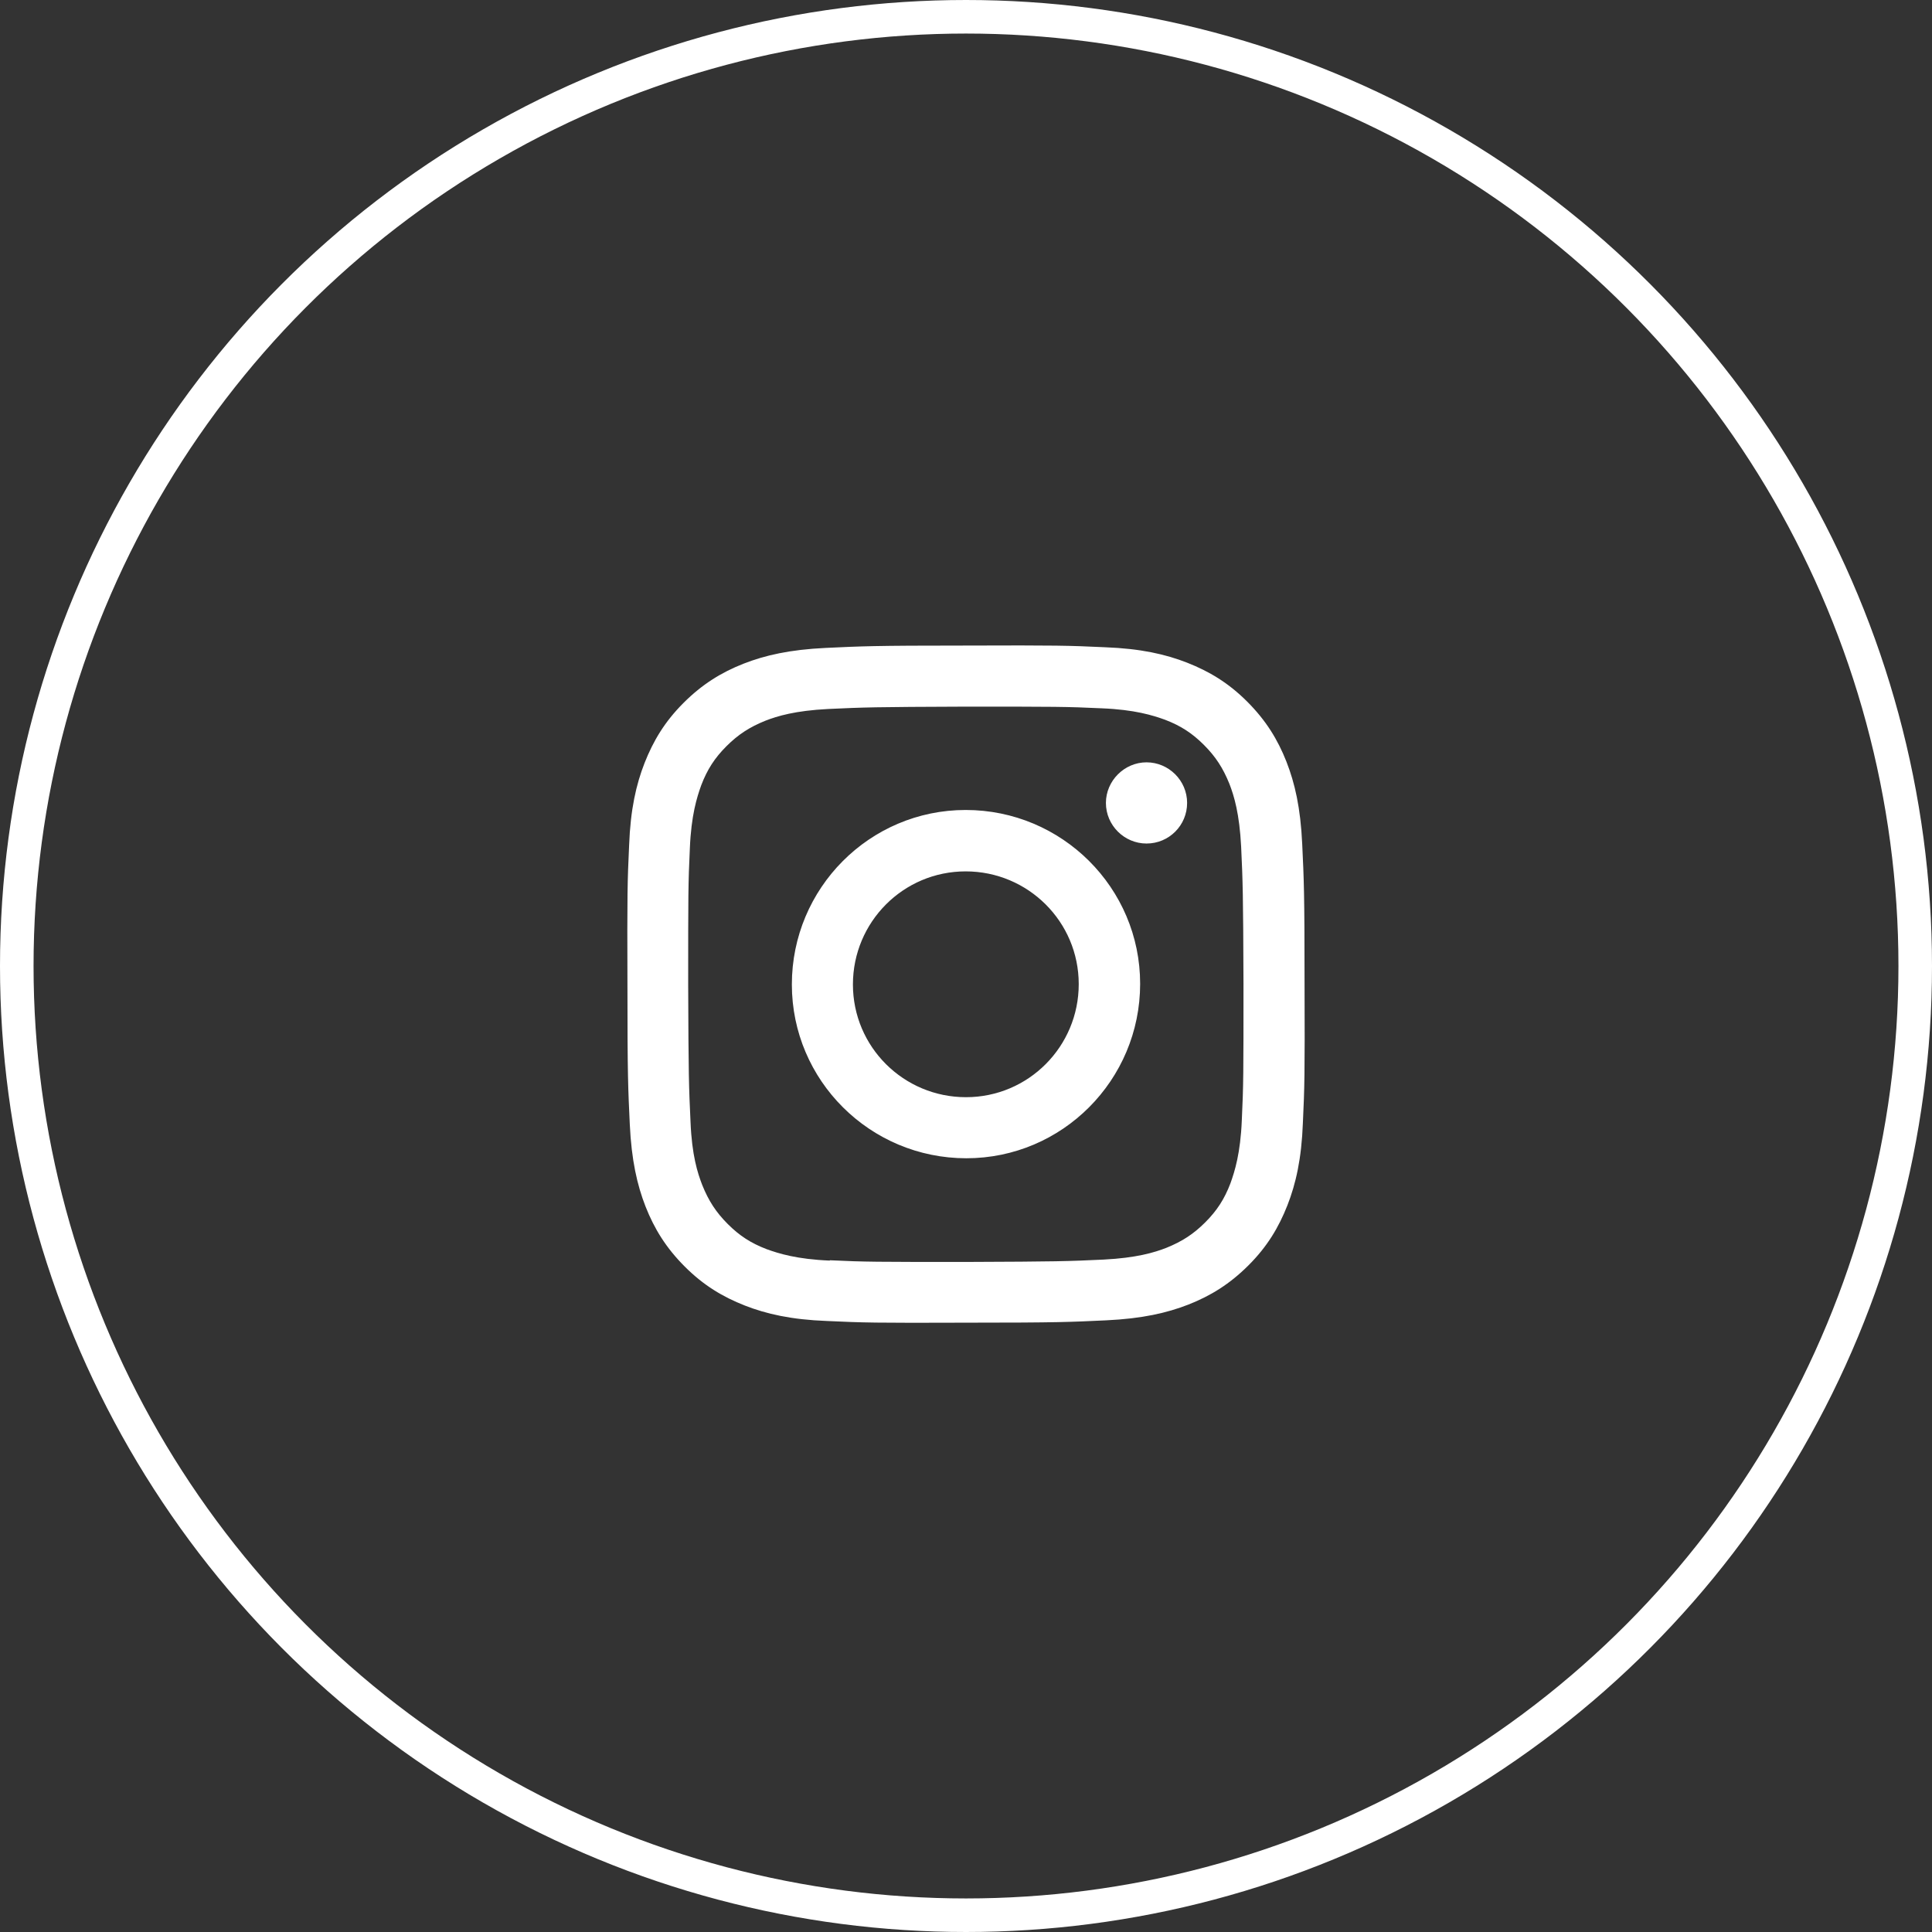
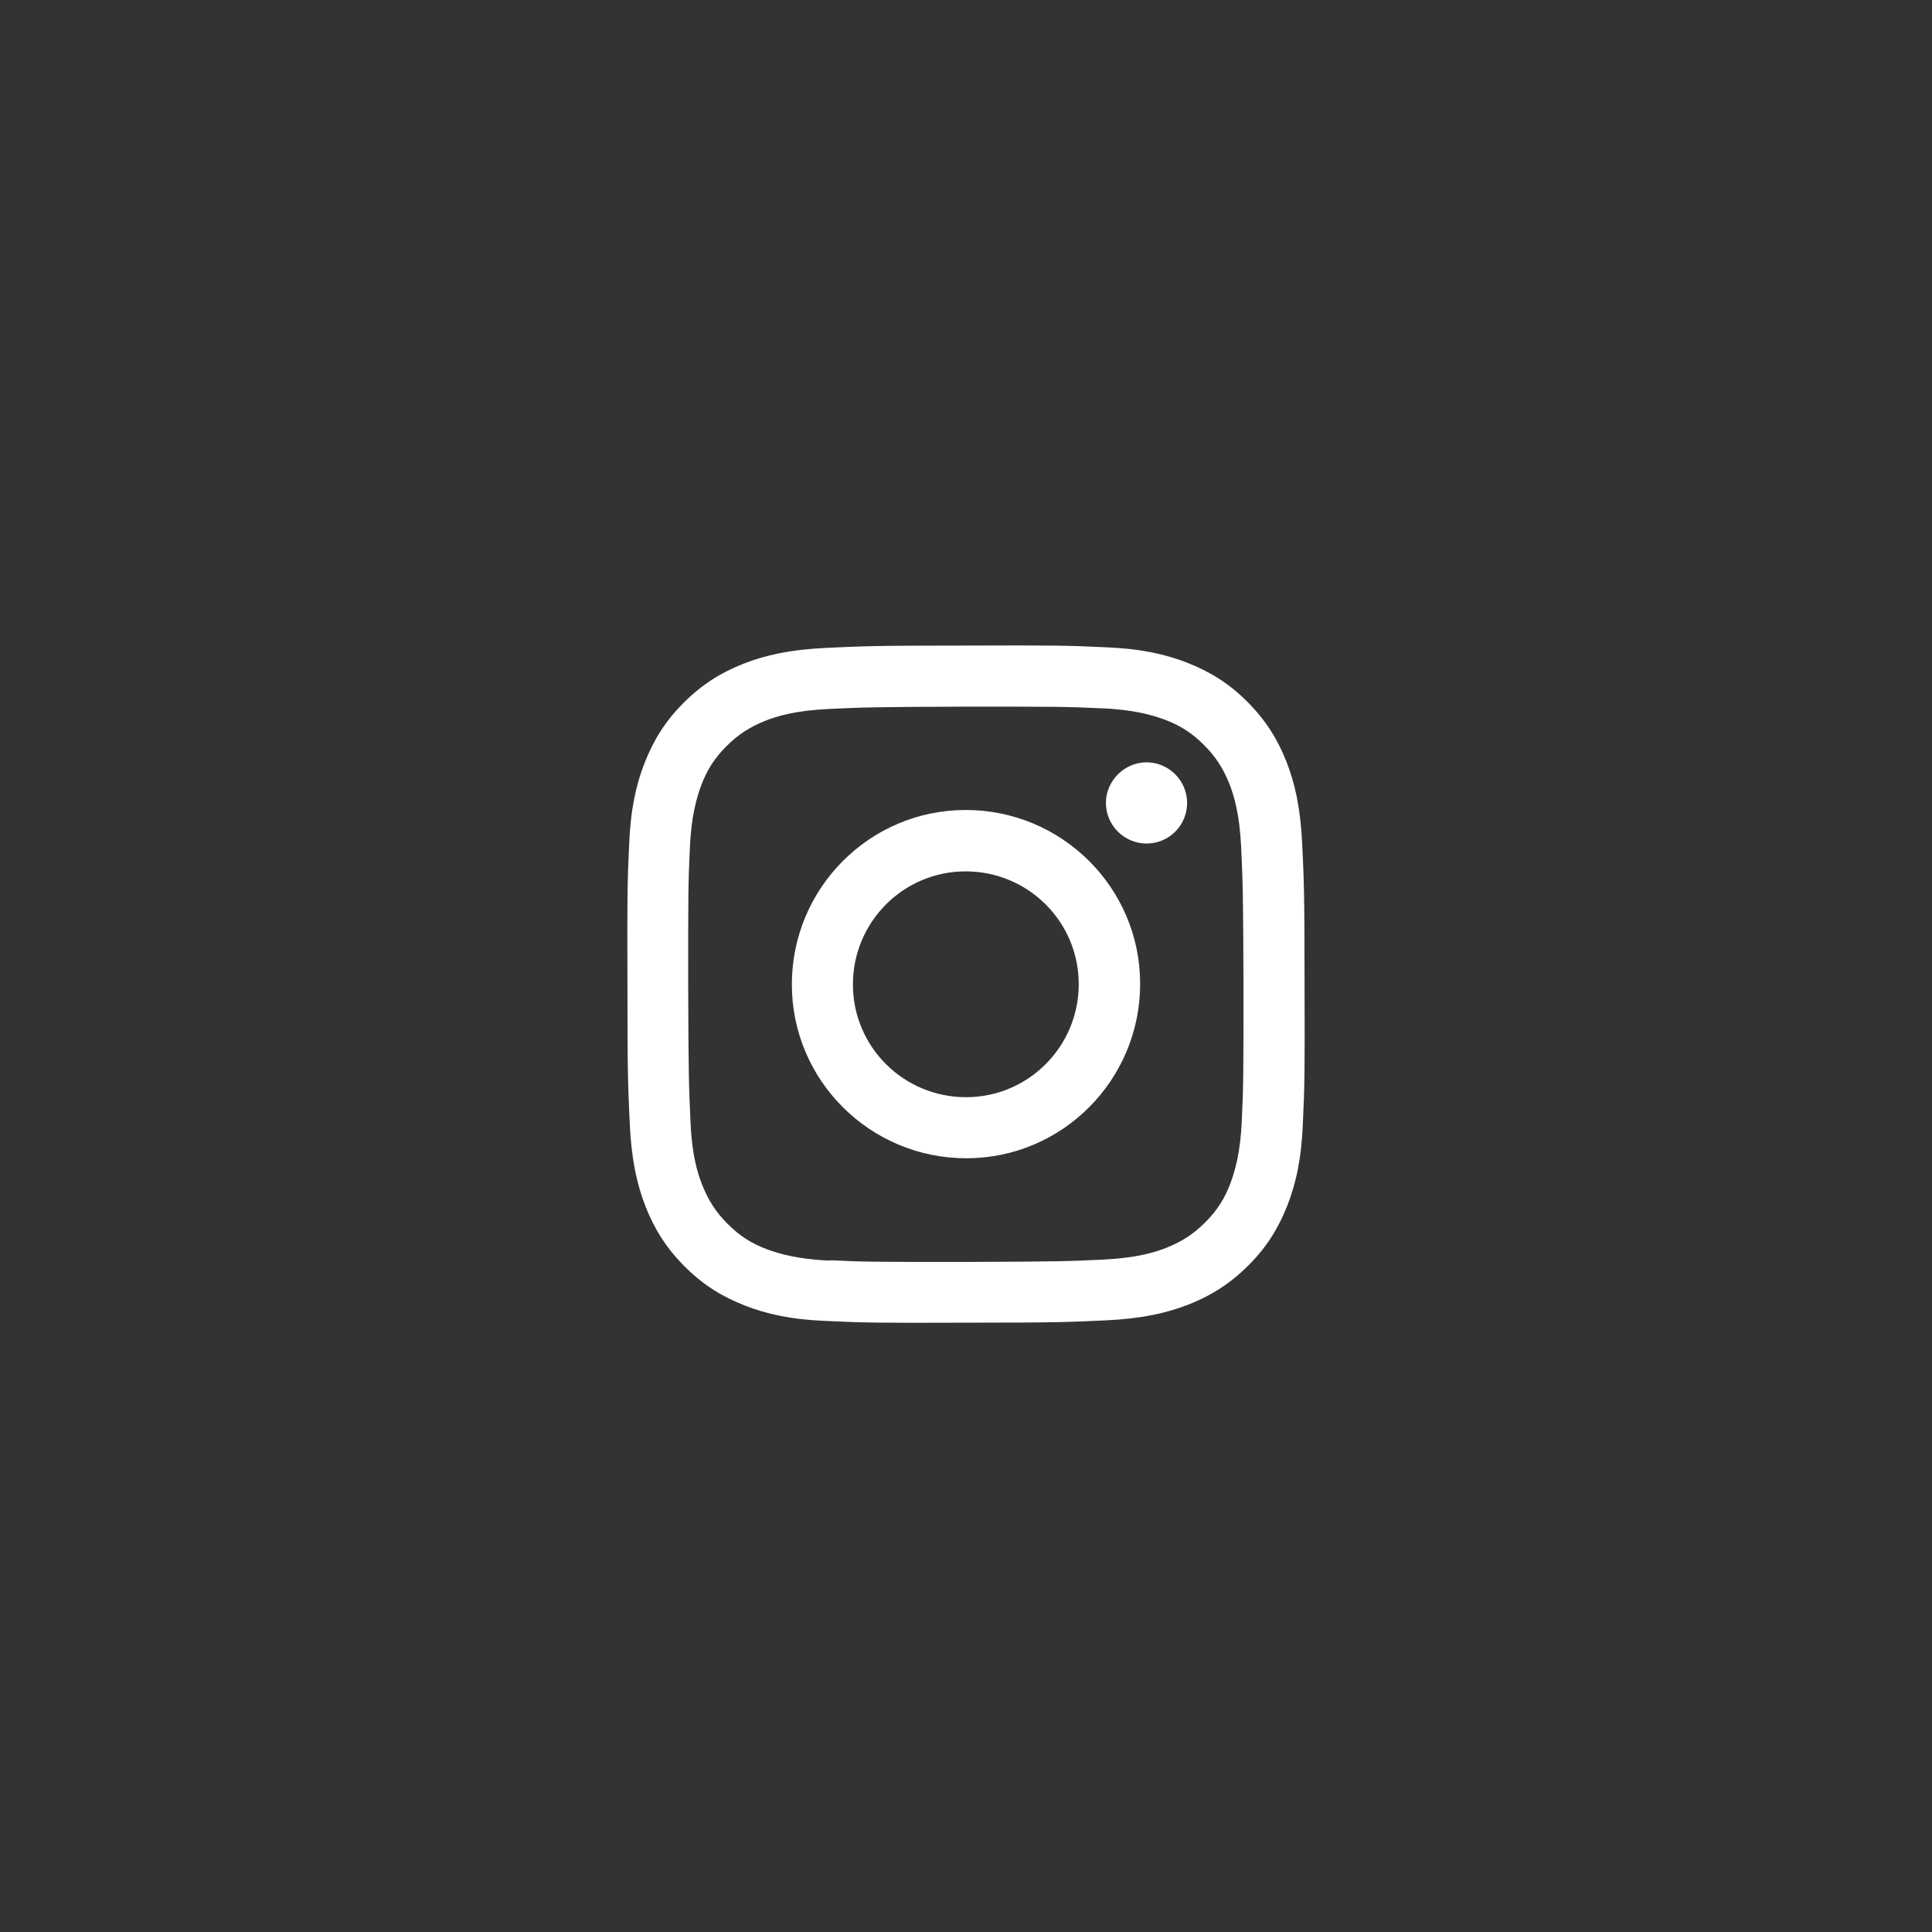
<svg xmlns="http://www.w3.org/2000/svg" id="_レイヤー_2" data-name="レイヤー 2" viewBox="0 0 57.58 57.58">
  <rect x="0" y="0" width="57.58" height="57.58" fill="#333333" stroke="none" />
  <defs>
    <style>
      .cls-1 {
        fill: #fff;
      }

      .cls-2 {
        fill: none;
        stroke: #fff;
        stroke-miterlimit: 10;
      }
    </style>
  </defs>
  <g id="_レイヤー_5" data-name="レイヤー 5">
-     <circle class="cls-2" cx="28.79" cy="28.79" r="28.29" />
    <path class="cls-1" d="M24.61,19.31c-1.07,.05-1.81,.22-2.45,.47-.66,.26-1.23,.61-1.79,1.17-.56,.56-.9,1.13-1.16,1.79-.25,.64-.42,1.38-.46,2.45-.05,1.08-.06,1.42-.05,4.16,0,2.74,.02,3.09,.07,4.16,.05,1.07,.22,1.81,.47,2.45,.26,.66,.61,1.23,1.17,1.79,.56,.56,1.13,.9,1.79,1.16,.64,.25,1.38,.42,2.45,.46,1.08,.05,1.42,.06,4.16,.05,2.74,0,3.09-.02,4.16-.07,1.07-.05,1.81-.22,2.45-.47,.66-.26,1.23-.61,1.79-1.17,.56-.56,.9-1.13,1.16-1.79,.25-.64,.42-1.38,.46-2.45,.05-1.08,.06-1.42,.05-4.16,0-2.74-.02-3.09-.07-4.16-.05-1.08-.22-1.81-.47-2.45-.26-.66-.61-1.23-1.17-1.79-.56-.56-1.13-.9-1.79-1.16-.64-.25-1.38-.42-2.45-.46-1.08-.05-1.42-.06-4.16-.05-2.74,0-3.09,.02-4.16,.07m.12,18.26c-.98-.04-1.52-.21-1.88-.34-.47-.18-.81-.4-1.16-.75-.35-.35-.57-.69-.76-1.16-.14-.36-.31-.89-.35-1.88-.05-1.06-.06-1.38-.07-4.08,0-2.7,0-3.02,.05-4.08,.04-.98,.21-1.52,.34-1.88,.18-.47,.4-.81,.75-1.16,.35-.35,.69-.57,1.16-.76,.36-.14,.89-.3,1.87-.35,1.07-.05,1.38-.06,4.08-.07,2.7,0,3.02,0,4.08,.05,.98,.04,1.52,.21,1.88,.34,.47,.18,.81,.4,1.16,.75,.35,.35,.57,.69,.76,1.16,.14,.36,.3,.89,.35,1.87,.05,1.07,.06,1.38,.07,4.08,0,2.7,0,3.02-.05,4.08-.04,.98-.21,1.52-.34,1.88-.18,.47-.4,.81-.75,1.16-.35,.35-.69,.57-1.16,.76-.36,.14-.89,.3-1.87,.35-1.07,.05-1.38,.06-4.08,.07-2.7,0-3.02,0-4.08-.05m8.23-13.63c0,.67,.55,1.21,1.21,1.21,.67,0,1.21-.54,1.21-1.21,0-.67-.55-1.21-1.21-1.21s-1.21,.55-1.21,1.21m-9.36,5.41c0,2.86,2.33,5.18,5.2,5.18,2.86,0,5.18-2.33,5.18-5.2,0-2.86-2.33-5.18-5.2-5.18-2.86,0-5.18,2.33-5.18,5.2m1.82,0c0-1.86,1.5-3.37,3.36-3.37,1.86,0,3.37,1.5,3.37,3.36,0,1.86-1.5,3.37-3.36,3.37-1.86,0-3.37-1.5-3.37-3.36" />
  </g>
</svg>